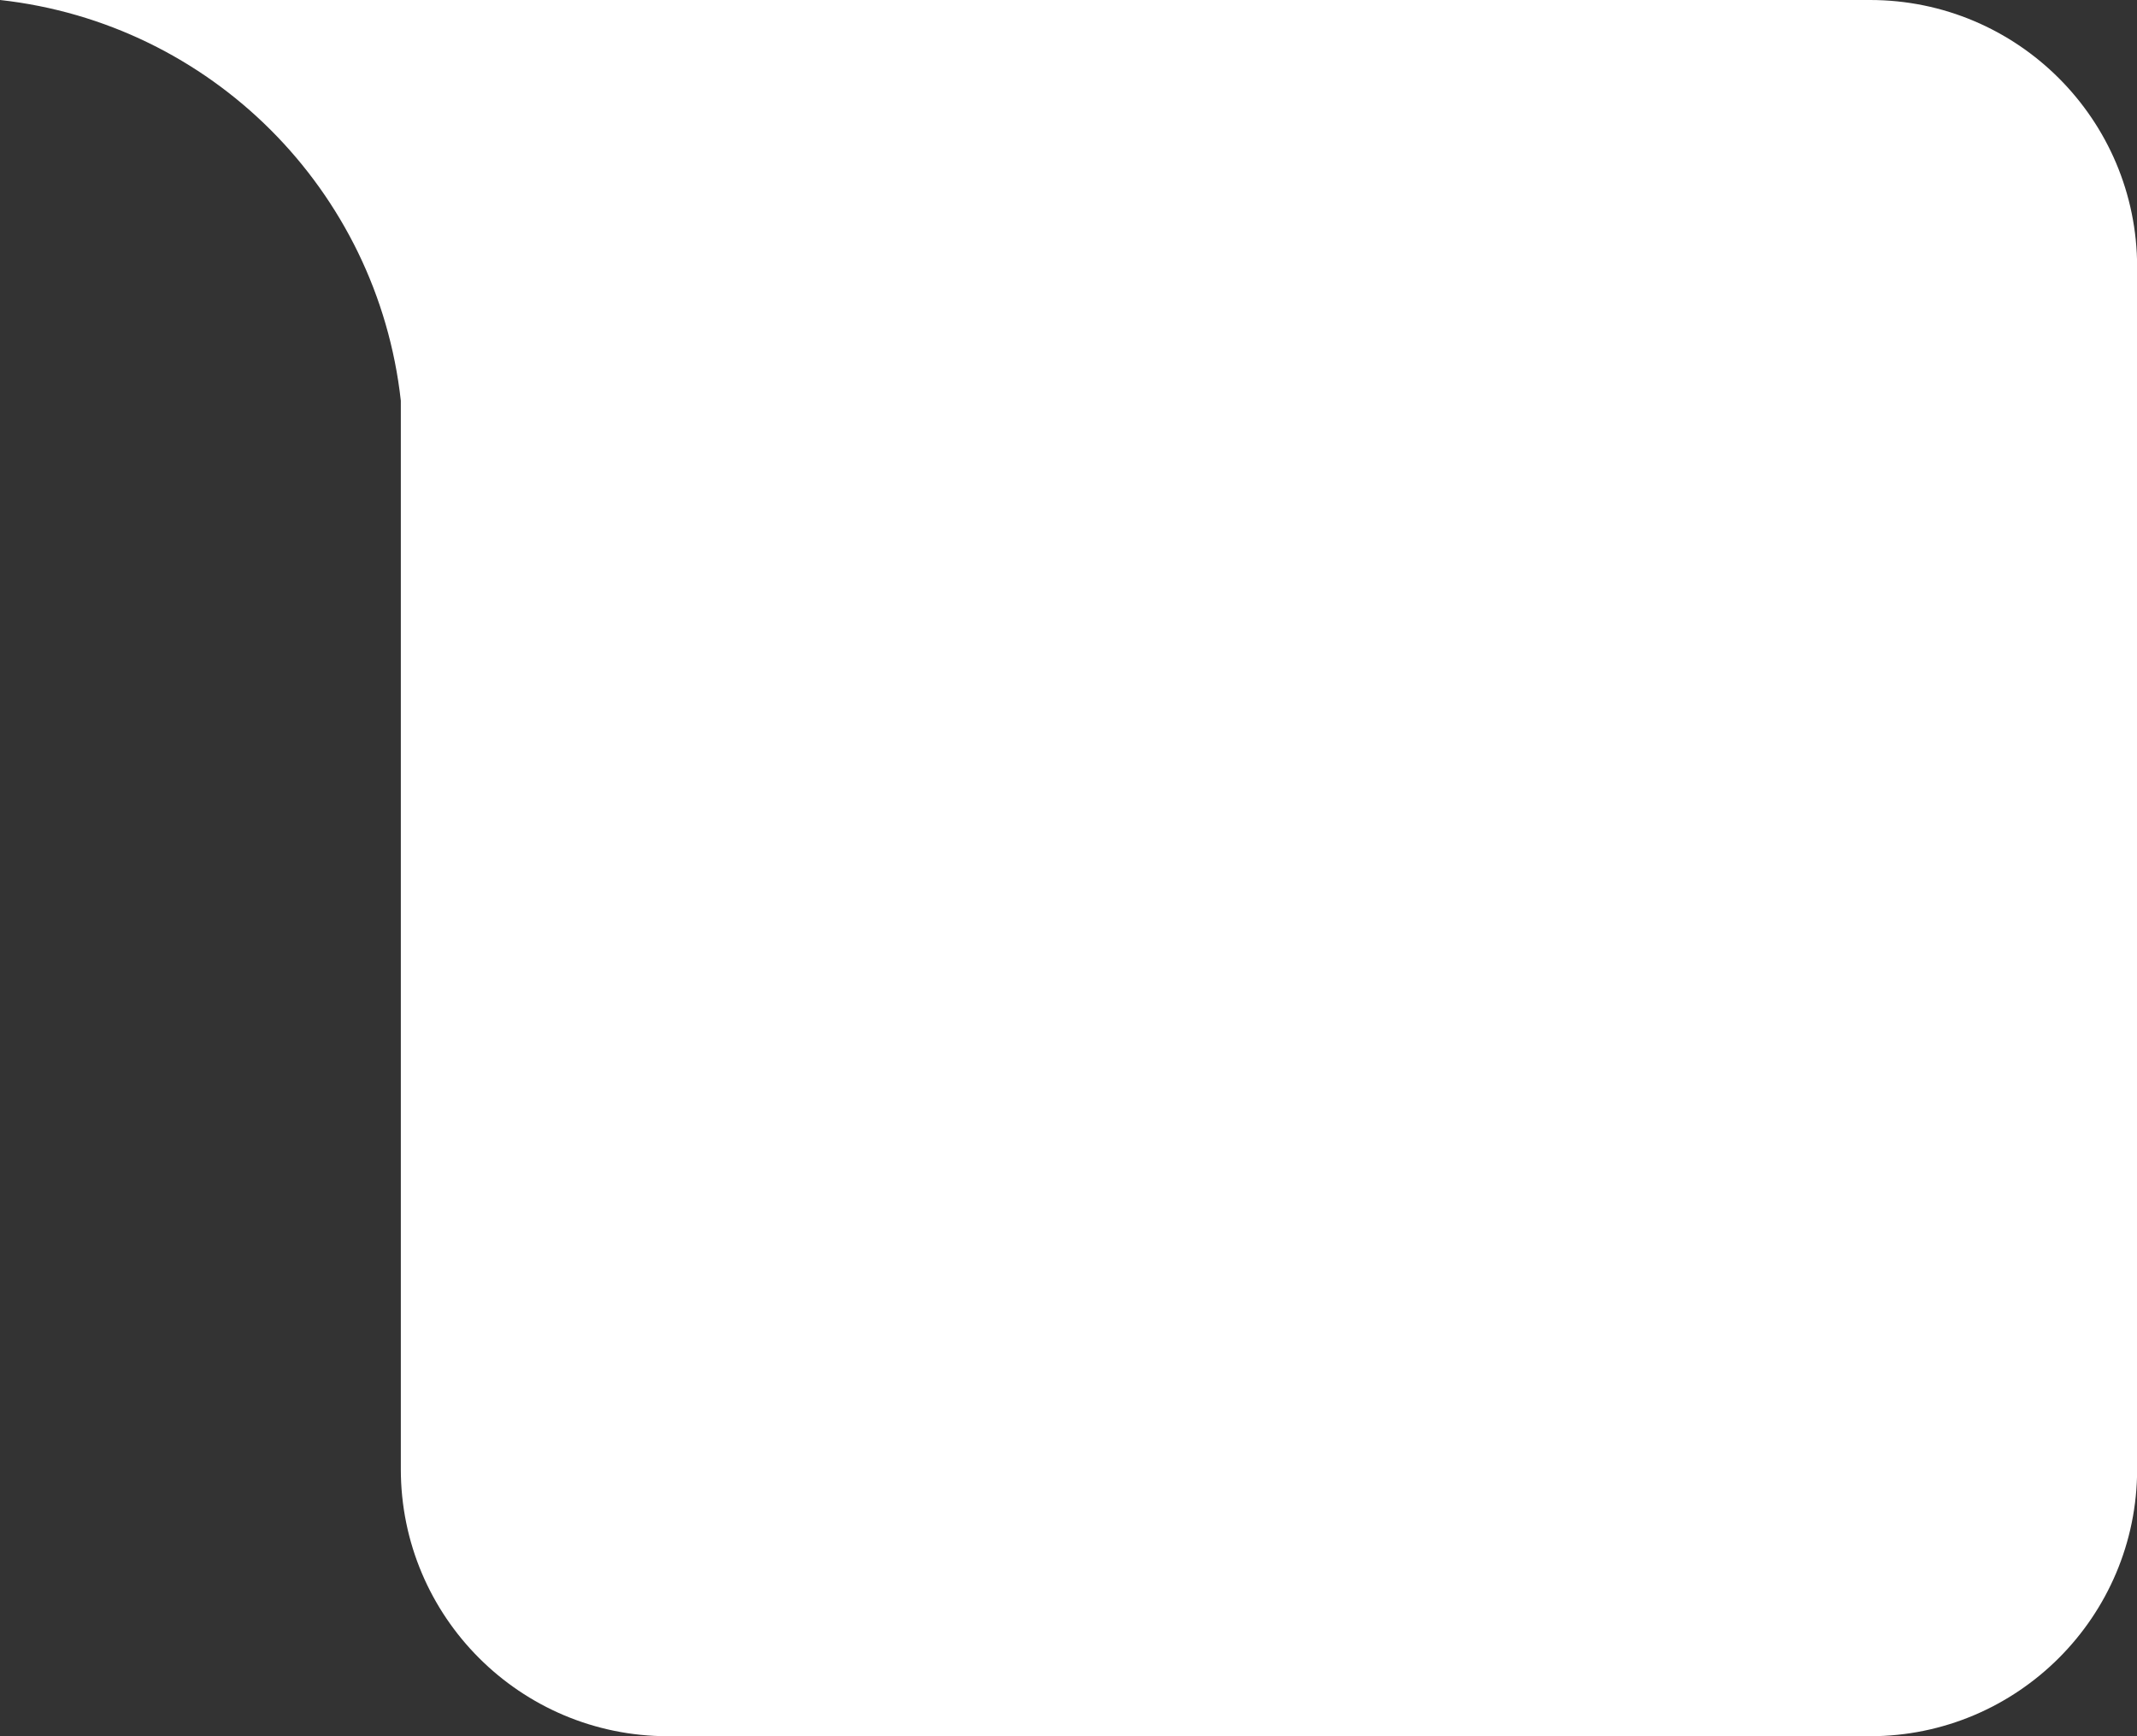
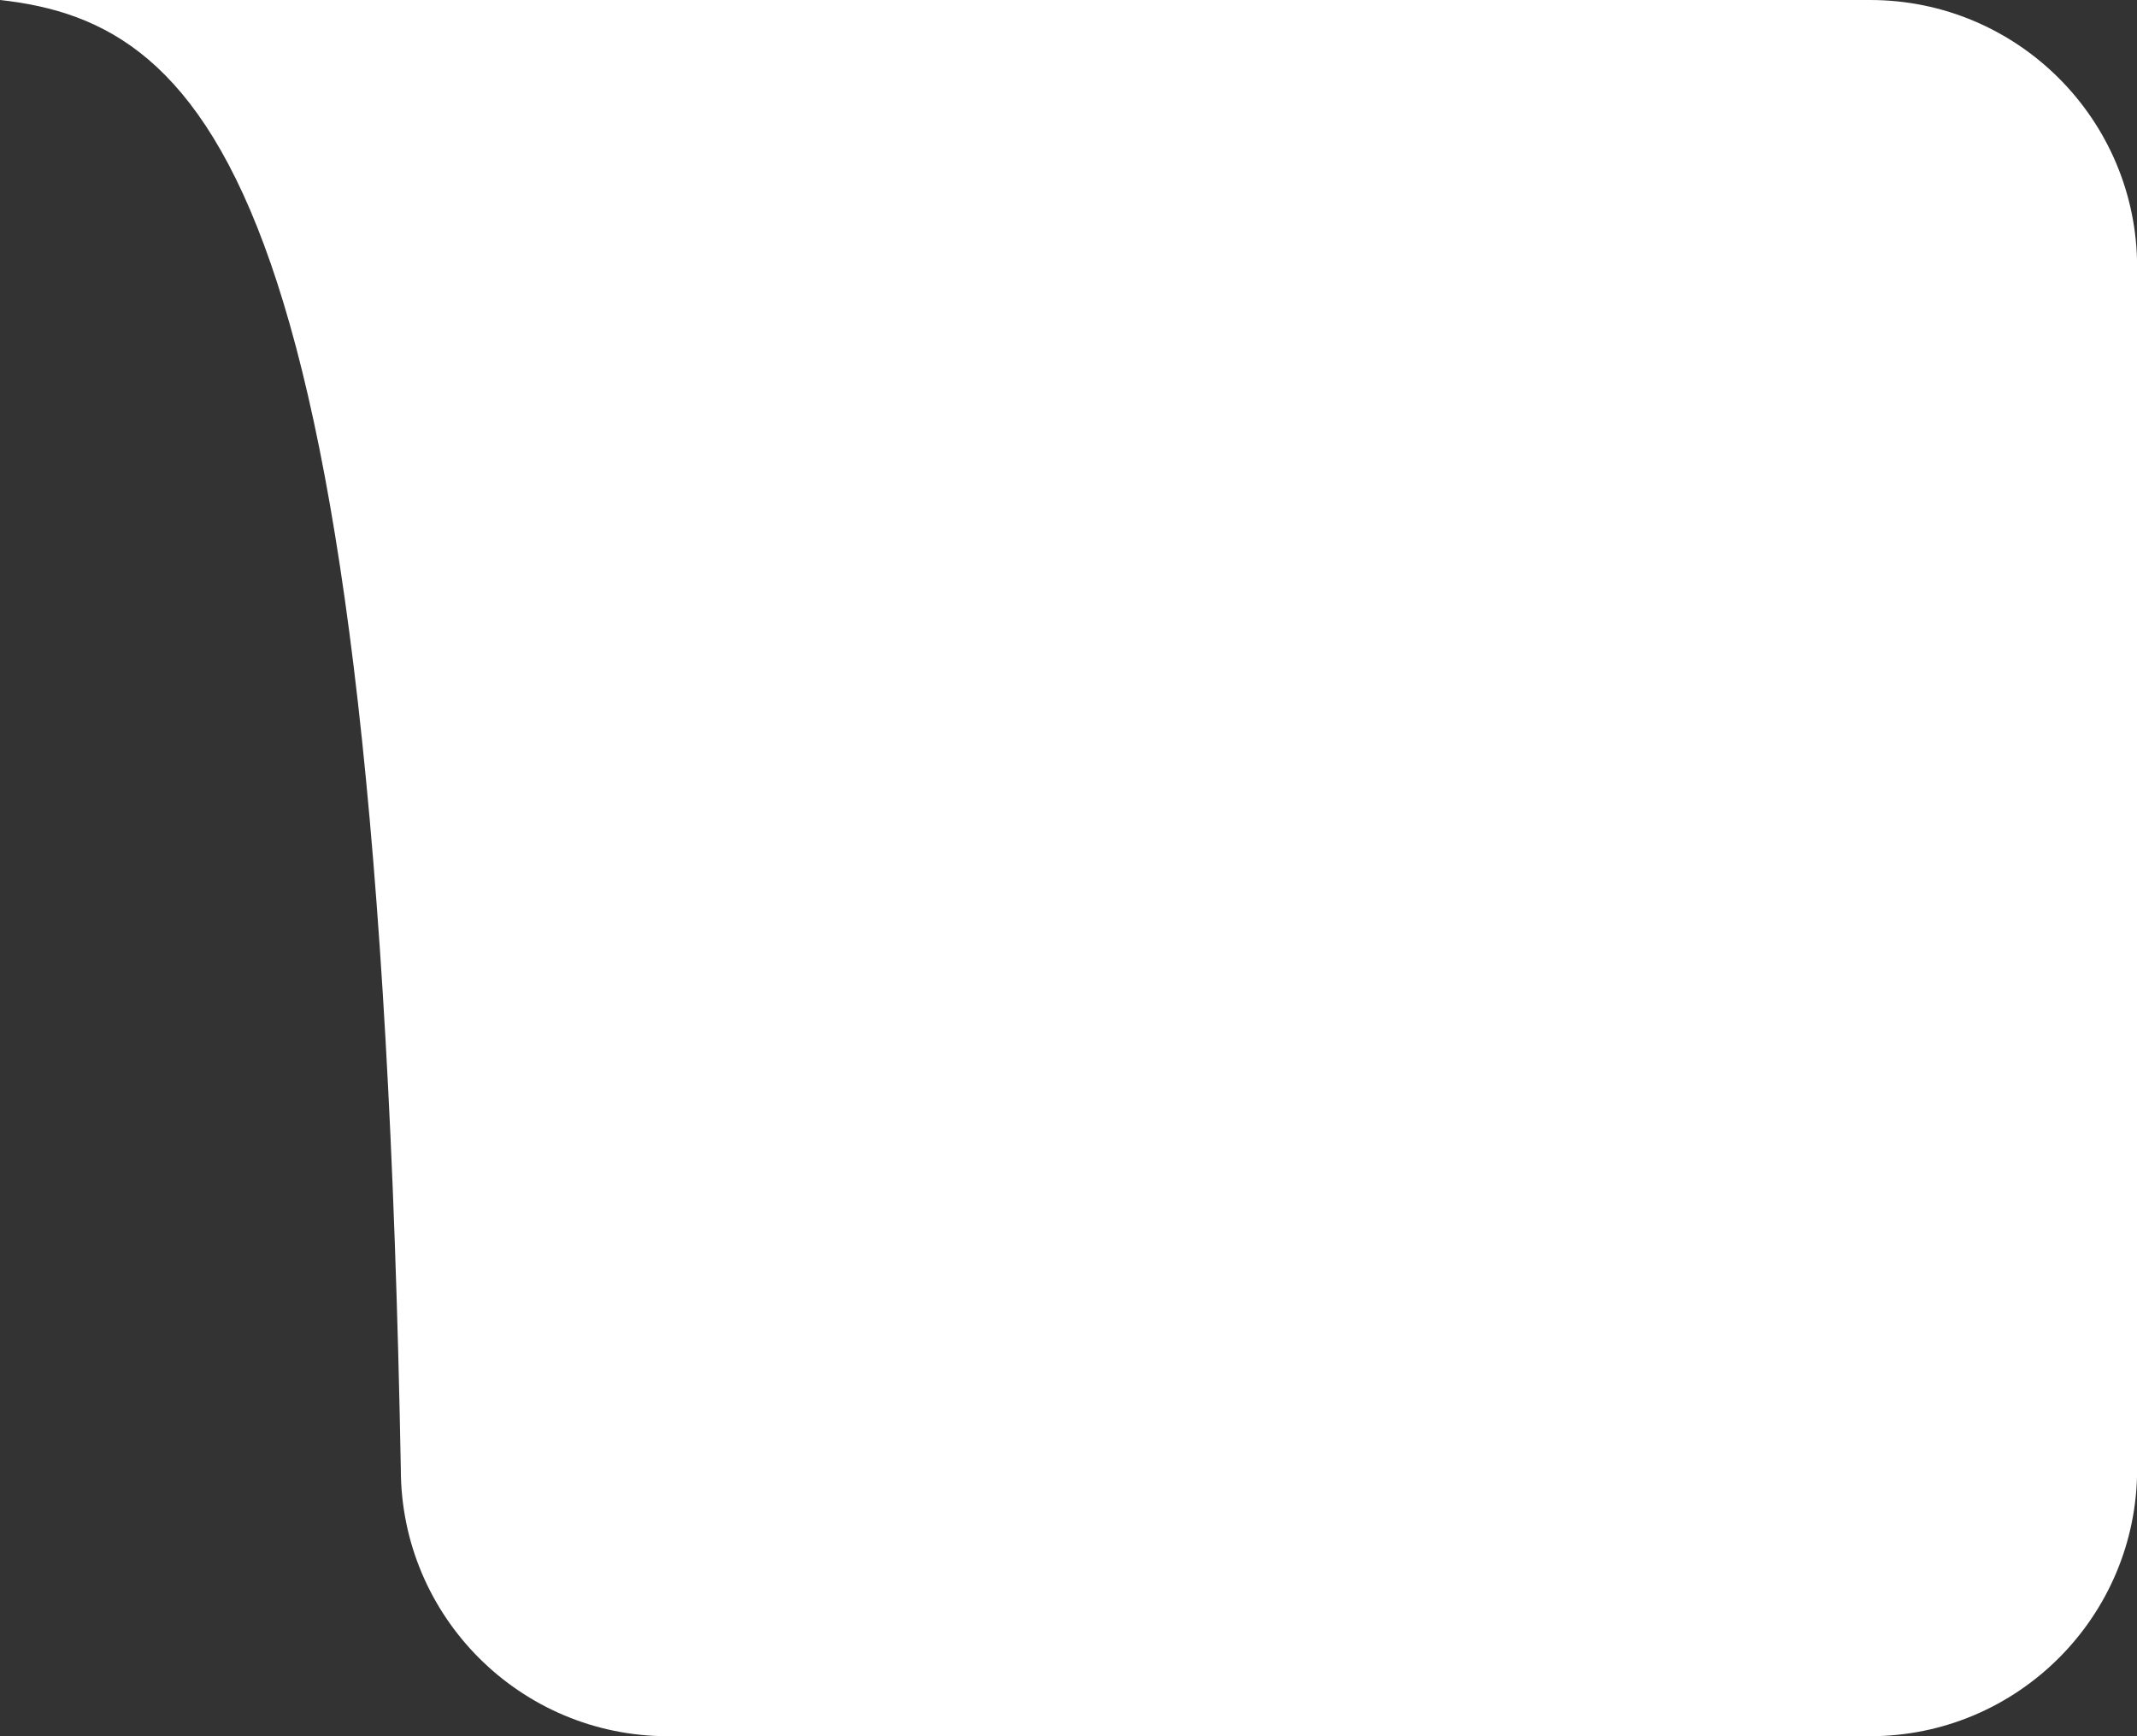
<svg xmlns="http://www.w3.org/2000/svg" width="16" height="13" viewBox="0 0 16 13" fill="none">
  <rect x="0" y="0" width="16" height="13" fill="#333333" stroke="none" />
-   <path d="M14.001 0C15.105 0 16.001 0.895 16.001 2V11C16.001 12.105 15.105 13 14.001 13H5.001C3.896 13 3.001 12.105 3.001 11V3C2.826 1.421 1.579 0.175 0.001 0H14.001Z" fill="white" />
+   <path d="M14.001 0C15.105 0 16.001 0.895 16.001 2V11C16.001 12.105 15.105 13 14.001 13H5.001C3.896 13 3.001 12.105 3.001 11C2.826 1.421 1.579 0.175 0.001 0H14.001Z" fill="white" />
</svg>